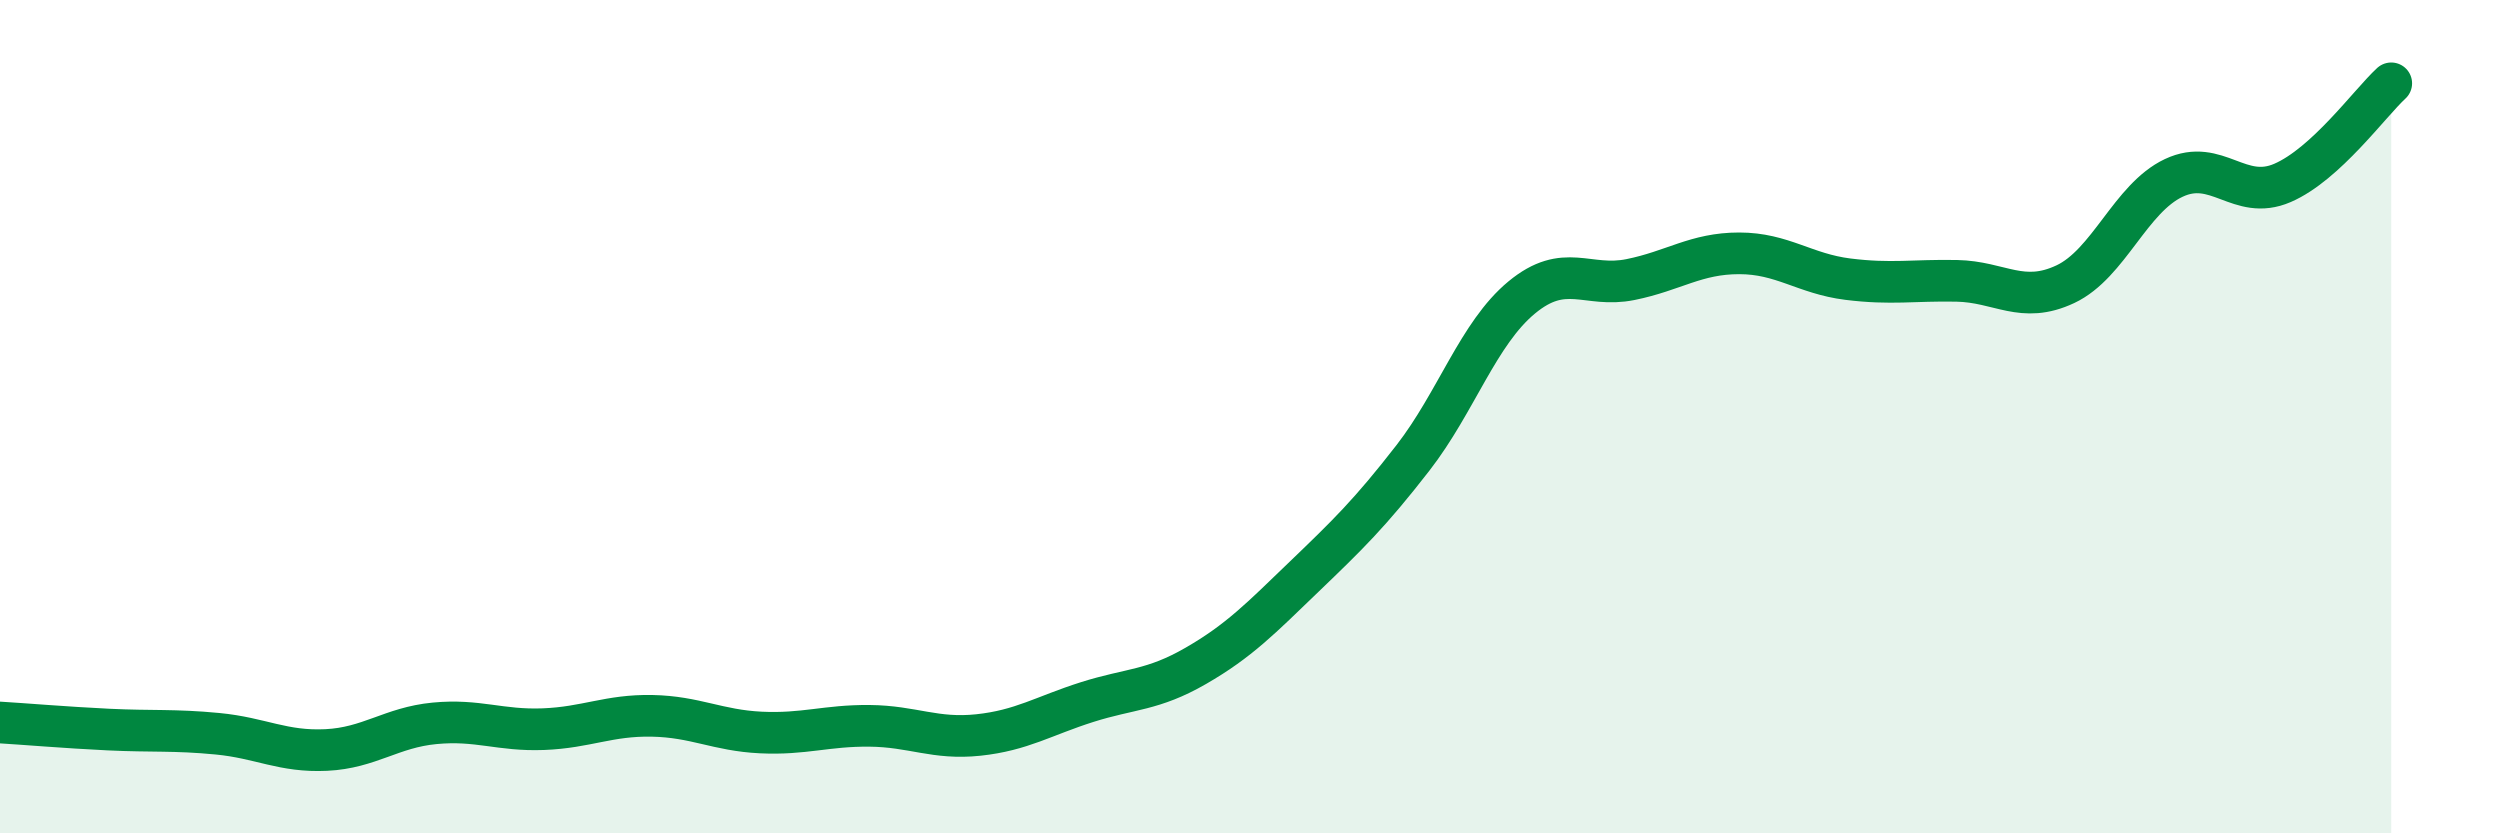
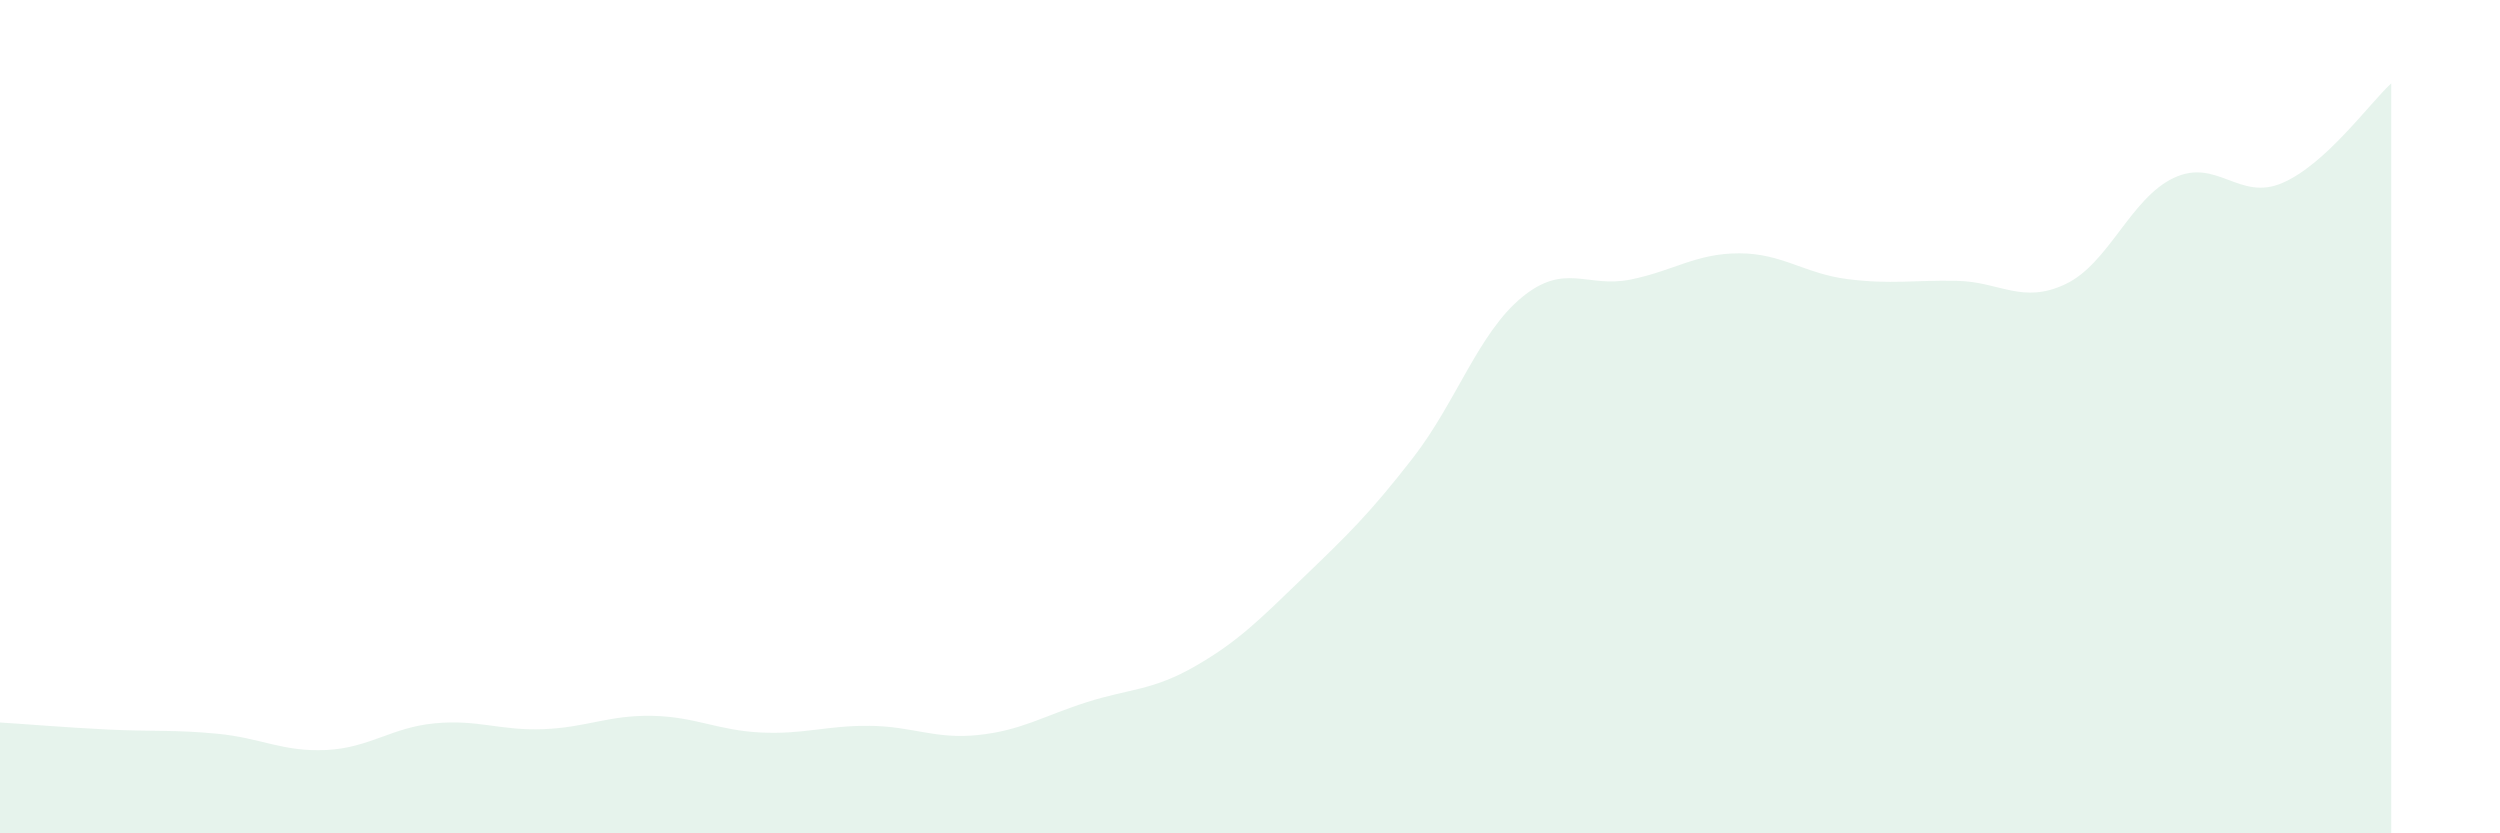
<svg xmlns="http://www.w3.org/2000/svg" width="60" height="20" viewBox="0 0 60 20">
  <path d="M 0,17.34 C 0.52,17.37 1.57,17.46 2.61,17.51 C 3.65,17.56 4.18,17.51 5.22,17.61 C 6.26,17.71 6.79,18.05 7.83,18 C 8.87,17.95 9.39,17.46 10.43,17.36 C 11.47,17.26 12,17.54 13.04,17.5 C 14.08,17.46 14.61,17.16 15.65,17.18 C 16.69,17.2 17.22,17.53 18.26,17.58 C 19.3,17.63 19.83,17.41 20.87,17.42 C 21.91,17.43 22.44,17.75 23.48,17.64 C 24.52,17.53 25.05,17.18 26.09,16.85 C 27.13,16.52 27.66,16.58 28.7,15.98 C 29.74,15.38 30.26,14.84 31.3,13.84 C 32.34,12.84 32.87,12.33 33.91,10.99 C 34.95,9.65 35.48,8 36.52,7.14 C 37.56,6.28 38.09,6.92 39.13,6.71 C 40.17,6.5 40.7,6.08 41.74,6.08 C 42.78,6.08 43.31,6.57 44.35,6.7 C 45.39,6.83 45.92,6.72 46.96,6.74 C 48,6.76 48.53,7.31 49.57,6.82 C 50.61,6.33 51.13,4.76 52.17,4.27 C 53.21,3.78 53.74,4.84 54.78,4.39 C 55.82,3.94 56.87,2.48 57.39,2L57.39 20L0 20Z" fill="#008740" opacity="0.1" stroke-linecap="round" stroke-linejoin="round" />
-   <path d="M 0,17.34 C 0.52,17.37 1.57,17.46 2.61,17.51 C 3.65,17.56 4.18,17.51 5.22,17.61 C 6.26,17.71 6.79,18.05 7.83,18 C 8.87,17.95 9.39,17.46 10.43,17.36 C 11.47,17.26 12,17.54 13.04,17.5 C 14.08,17.46 14.61,17.16 15.65,17.18 C 16.69,17.2 17.22,17.53 18.26,17.58 C 19.3,17.63 19.83,17.41 20.87,17.42 C 21.91,17.43 22.44,17.75 23.48,17.64 C 24.52,17.53 25.05,17.18 26.09,16.85 C 27.13,16.52 27.66,16.58 28.7,15.98 C 29.74,15.38 30.26,14.84 31.3,13.84 C 32.34,12.84 32.87,12.33 33.91,10.99 C 34.95,9.65 35.48,8 36.52,7.14 C 37.56,6.28 38.09,6.92 39.13,6.71 C 40.17,6.5 40.7,6.08 41.74,6.08 C 42.78,6.08 43.31,6.57 44.35,6.7 C 45.39,6.83 45.92,6.72 46.96,6.74 C 48,6.76 48.53,7.31 49.57,6.82 C 50.61,6.33 51.13,4.76 52.17,4.27 C 53.21,3.78 53.74,4.84 54.78,4.39 C 55.82,3.94 56.87,2.48 57.39,2" stroke="#008740" stroke-width="1" fill="none" stroke-linecap="round" stroke-linejoin="round" />
</svg>